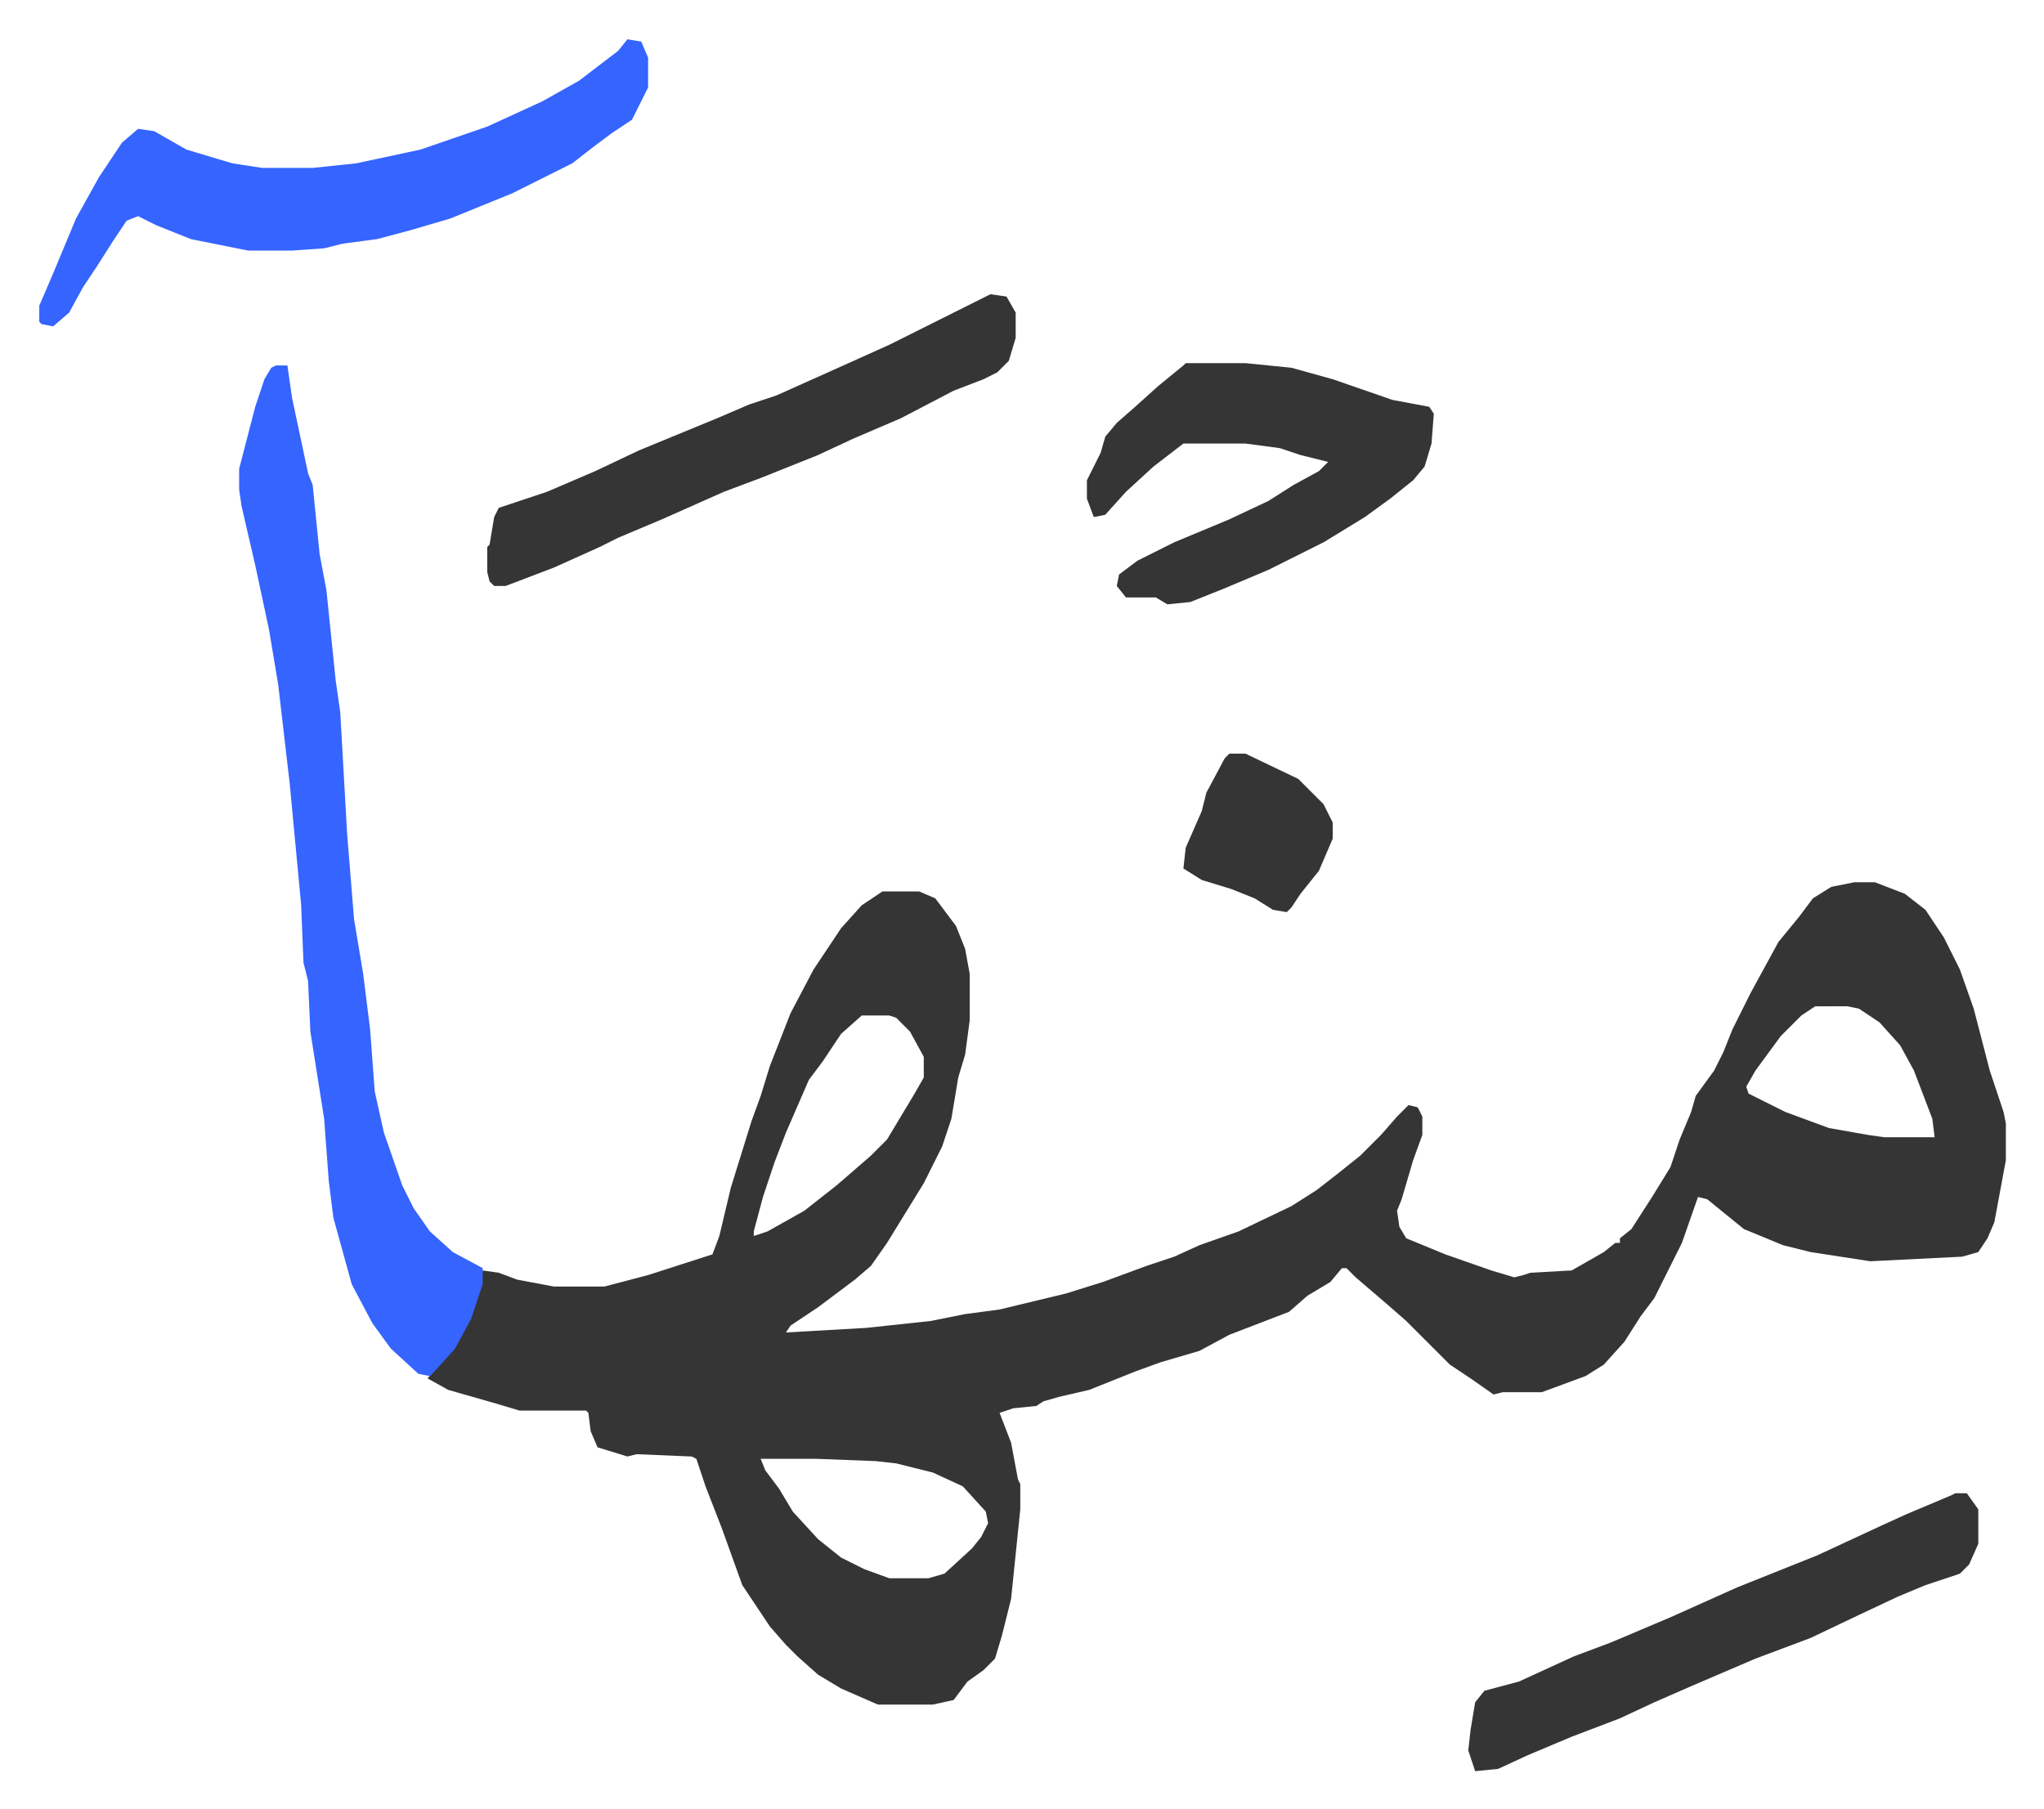
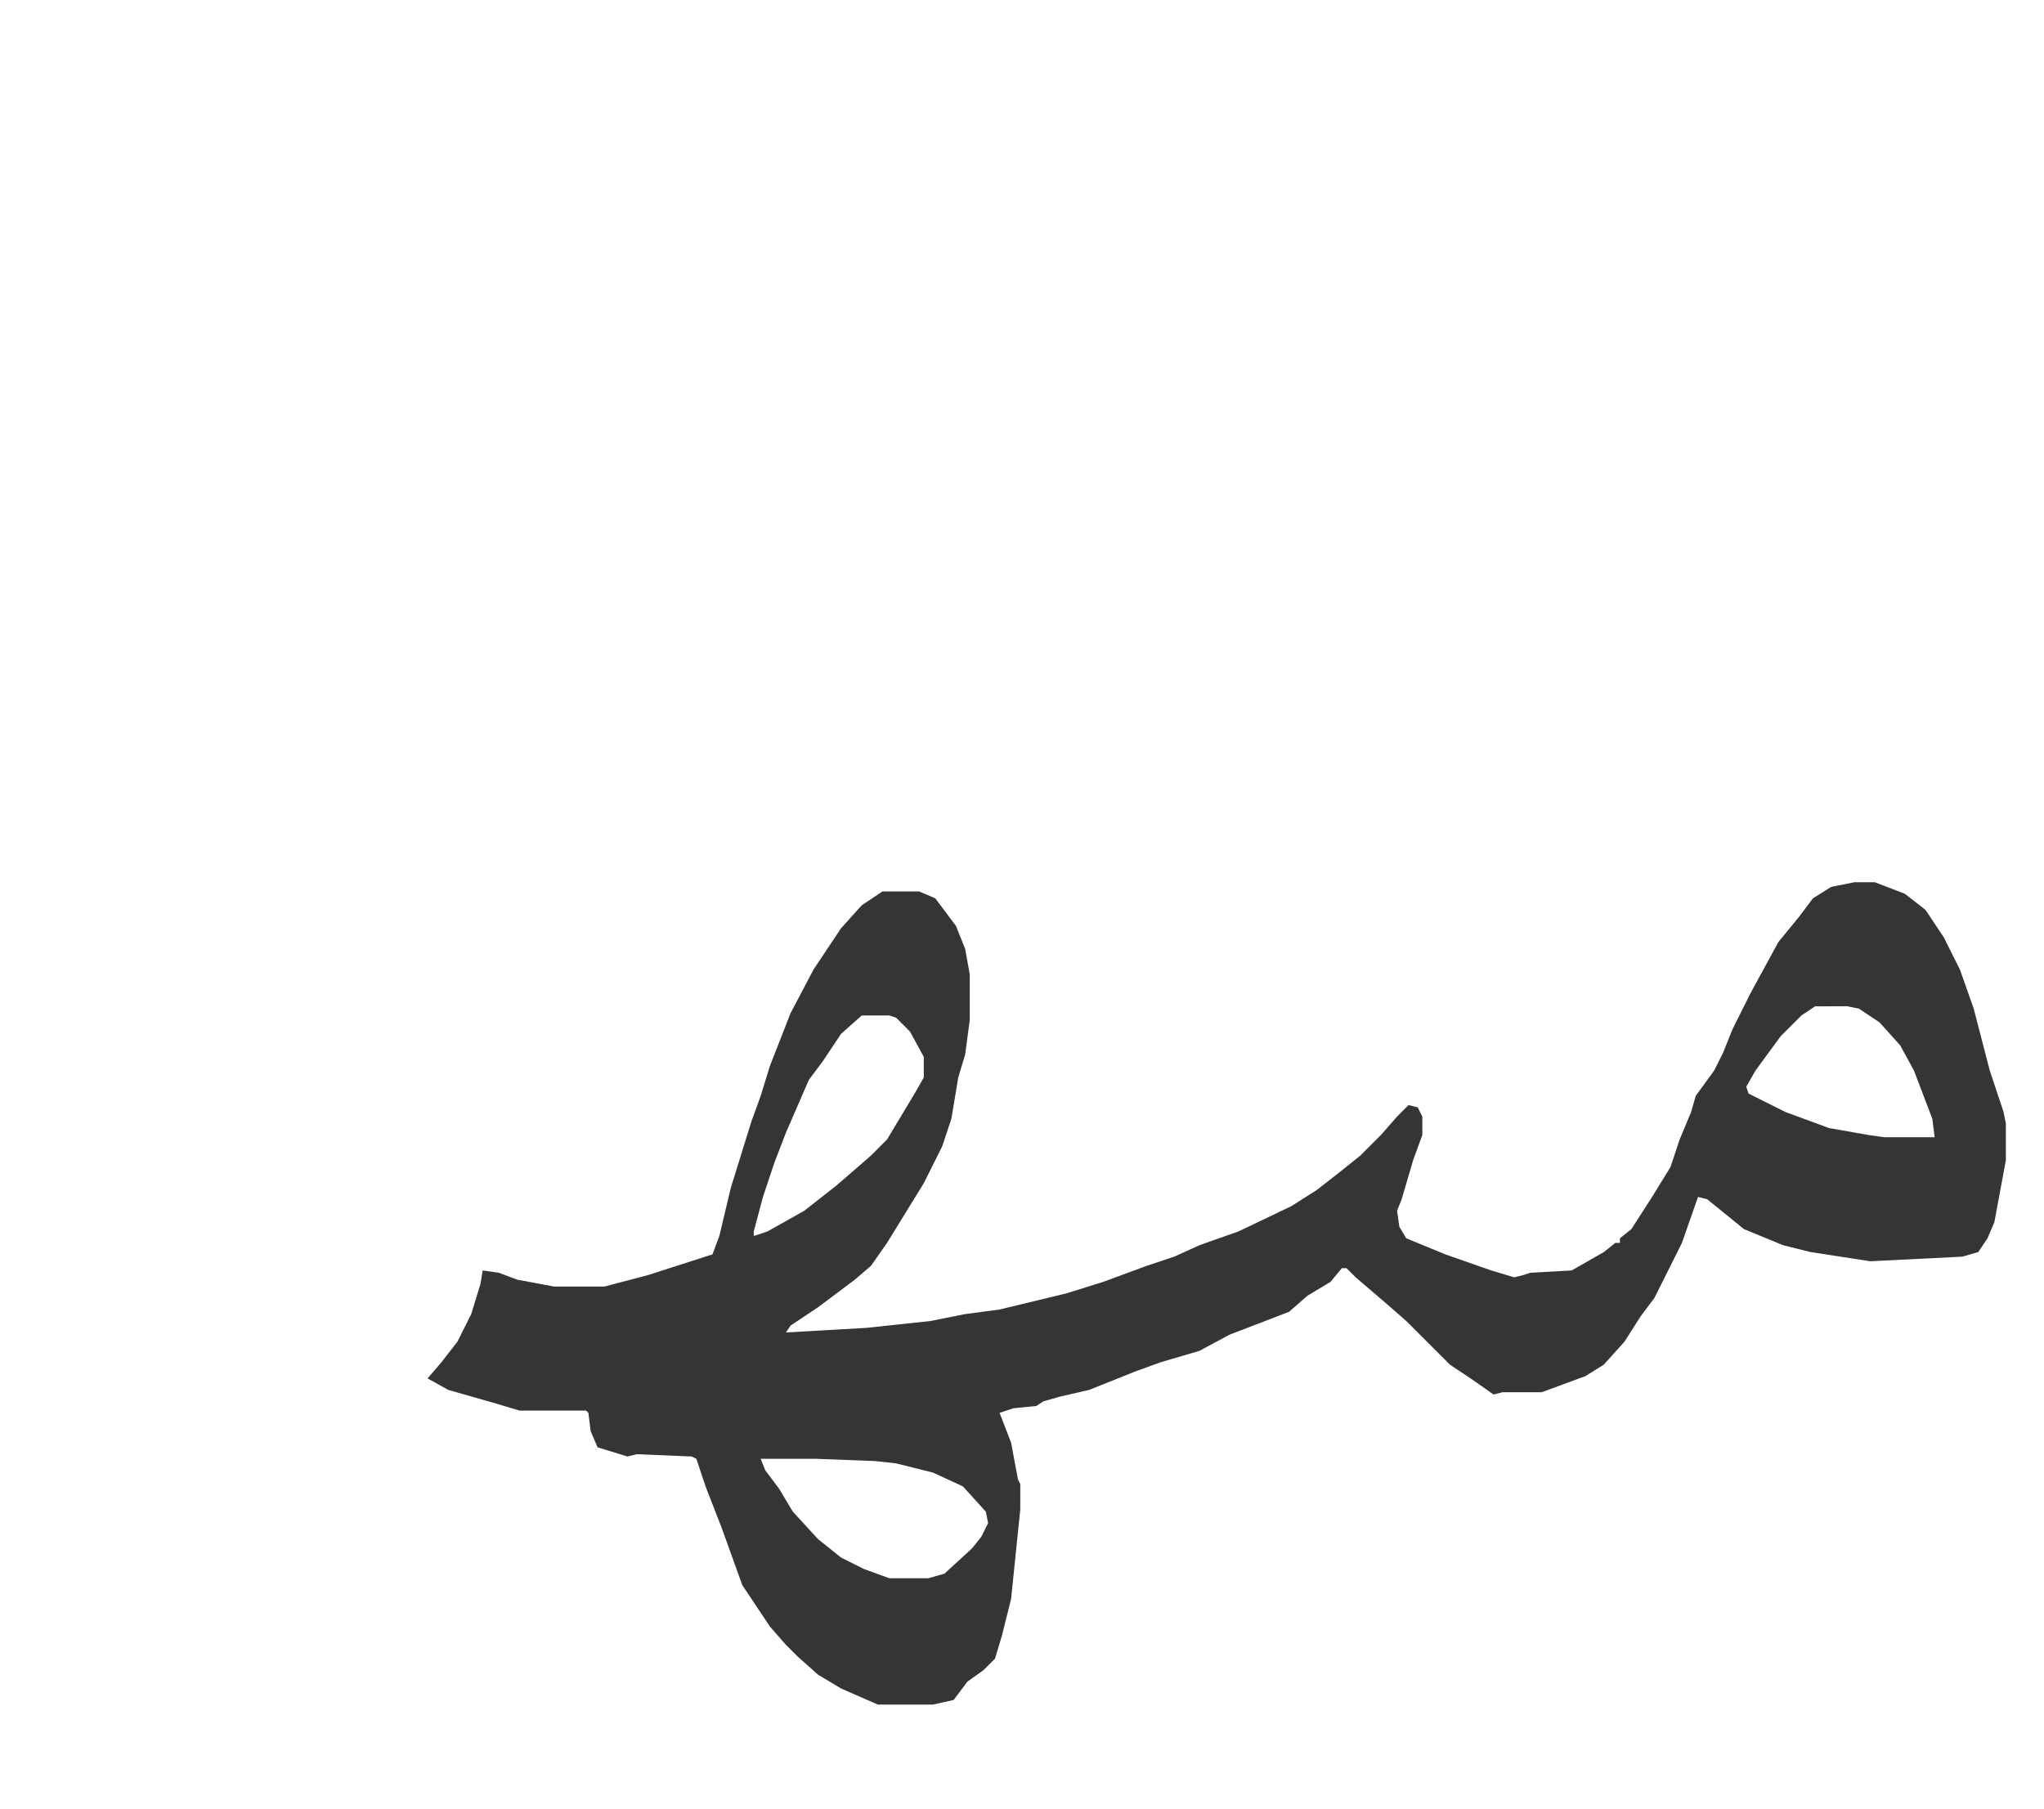
<svg xmlns="http://www.w3.org/2000/svg" viewBox="-17.1 295.9 889.7 787.7">
  <path fill="#353535" id="rule_normal" d="M790 680h9l13 5 9 7 8 12 7 14 6 17 7 27 6 18 1 5v16l-5 27-3 7-4 6-7 2-40 2-26-4-12-3-17-7-16-13-4-1-7 20-12 24-6 8-7 11-9 10-8 5-19 7h-17l-4 1-10-7-9-6-5-5-5-5-9-9-8-7-14-12-4-4h-2l-5 6-10 6-8 7-26 10-13 7-17 5-11 4-20 8-13 3-7 2-3 2-10 1-6 2 5 13 3 16 1 2v11l-4 39-4 16-3 10-5 5-7 5-6 8-9 2h-24l-16-7-10-6-9-8-5-5-7-8-12-18-9-25-7-18-4-12-2-1-24-1-4 1-13-4-3-7-1-8-1-1h-29l-10-3-21-6-9-5 6-7 7-9 6-12 4-13 1-6 7 1 8 3 16 3h22l19-5 28-9 3-8 5-21 9-29 4-11 4-13 9-23 10-19 12-18 9-10 9-6h16l7 3 9 12 4 10 2 11v20l-2 15-3 10-3 18-4 12-8 16-16 26-7 10-7 6-16 12-12 8-2 3 35-2 28-3 15-3 15-2 29-7 16-5 19-7 12-4 11-5 17-6 23-11 11-7 9-7 10-8 9-9 7-8 5-5 4 1 2 4v8l-4 11-5 17-2 5 1 7 3 5 17 7 20 7 10 3 4-1 3-1 18-1 14-8 5-4h2v-2l5-4 9-14 8-13 4-12 5-12 2-7 8-11 4-8 4-10 8-16 12-22 9-11 6-8 8-5zm-17 54-6 4-9 9-11 15-4 7 1 3 16 8 19 7 17 3 7 1h22l-1-8-8-21-6-11-9-10-9-6-5-1zm-415 4-9 8-8 12-6 8-10 23-5 13-5 15-4 15v2l6-2 16-9 14-11 15-13 7-7 12-20 4-7v-9l-6-11-6-6-3-1zm-44 193 2 5 6 8 6 10 11 12 10 8 10 5 11 4h17l7-2 12-11 4-5 3-6-1-5-10-11-13-6-16-4-9-1-26-1z" />
-   <path fill="#3564ff" id="rule_madd_obligatory_4_5_vowels" d="M103 455h5l2 14 7 33 2 5 3 30 3 16 4 39 2 14 3 53 3 37 4 24 3 24 2 27 4 18 8 23 5 10 7 10 10 9 13 7v7l-5 15-7 13-9 10-2 2-5-1-12-11-8-11-9-17-8-29-2-16-2-27-6-38-1-22-2-8-1-25-5-53-5-43-4-24-6-28-6-26-1-7v-9l7-27 4-12 3-5zm153-142 6 1 3 7v13l-7 14-9 6-8 6-9 7-26 13-27 11-17 5-15 4-15 2-8 2-14 1H91l-25-5-15-6-8-4-5 2-6 9-7 11-6 9-6 11-7 6-5-1-1-1v-7l6-14 10-24 10-18 10-15 7-6 7 1 14 8 20 6 13 2h22l19-2 28-6 29-10 24-11 16-9 17-13z" />
-   <path fill="#353535" id="rule_normal" d="M499 454h26l20 2 18 5 26 9 16 3 2 3-1 13-3 10-5 6-10 8-11 8-18 11-24 12-19 8-15 6-10 1-5-3h-13l-4-5 1-5 8-6 16-8 24-10 17-8 11-7 11-6 4-4-12-3-9-3-15-2h-27l-13 10-12 11-9 10-5 1-3-8v-8l6-12 2-7 5-6 8-7 10-9 11-9zm-85-30 7 1 4 7v11l-3 10-5 5-6 3-13 5-23 12-21 9-15 7-25 10-16 6-27 12-19 8-8 4-20 9-21 8h-5l-2-2-1-4v-11l1-1 2-12 2-4 21-7 21-9 19-9 34-14 14-6 12-4 29-13 20-9 16-8zm420 522h5l5 7v15l-4 9-4 4-15 5-12 5-17 8-21 10-24 9-28 12-16 7-15 7-21 8-19 8-13 6-10 1-3-9 1-9 2-12 4-5 15-4 24-11 16-6 26-11 29-13 35-14 28-13 11-5 19-8zM518 624h7l23 11 11 11 4 8v7l-6 14-8 10-4 6-2 2-6-1-8-5-10-4-13-4-8-5 1-9 7-16 2-8 8-15z" />
</svg>